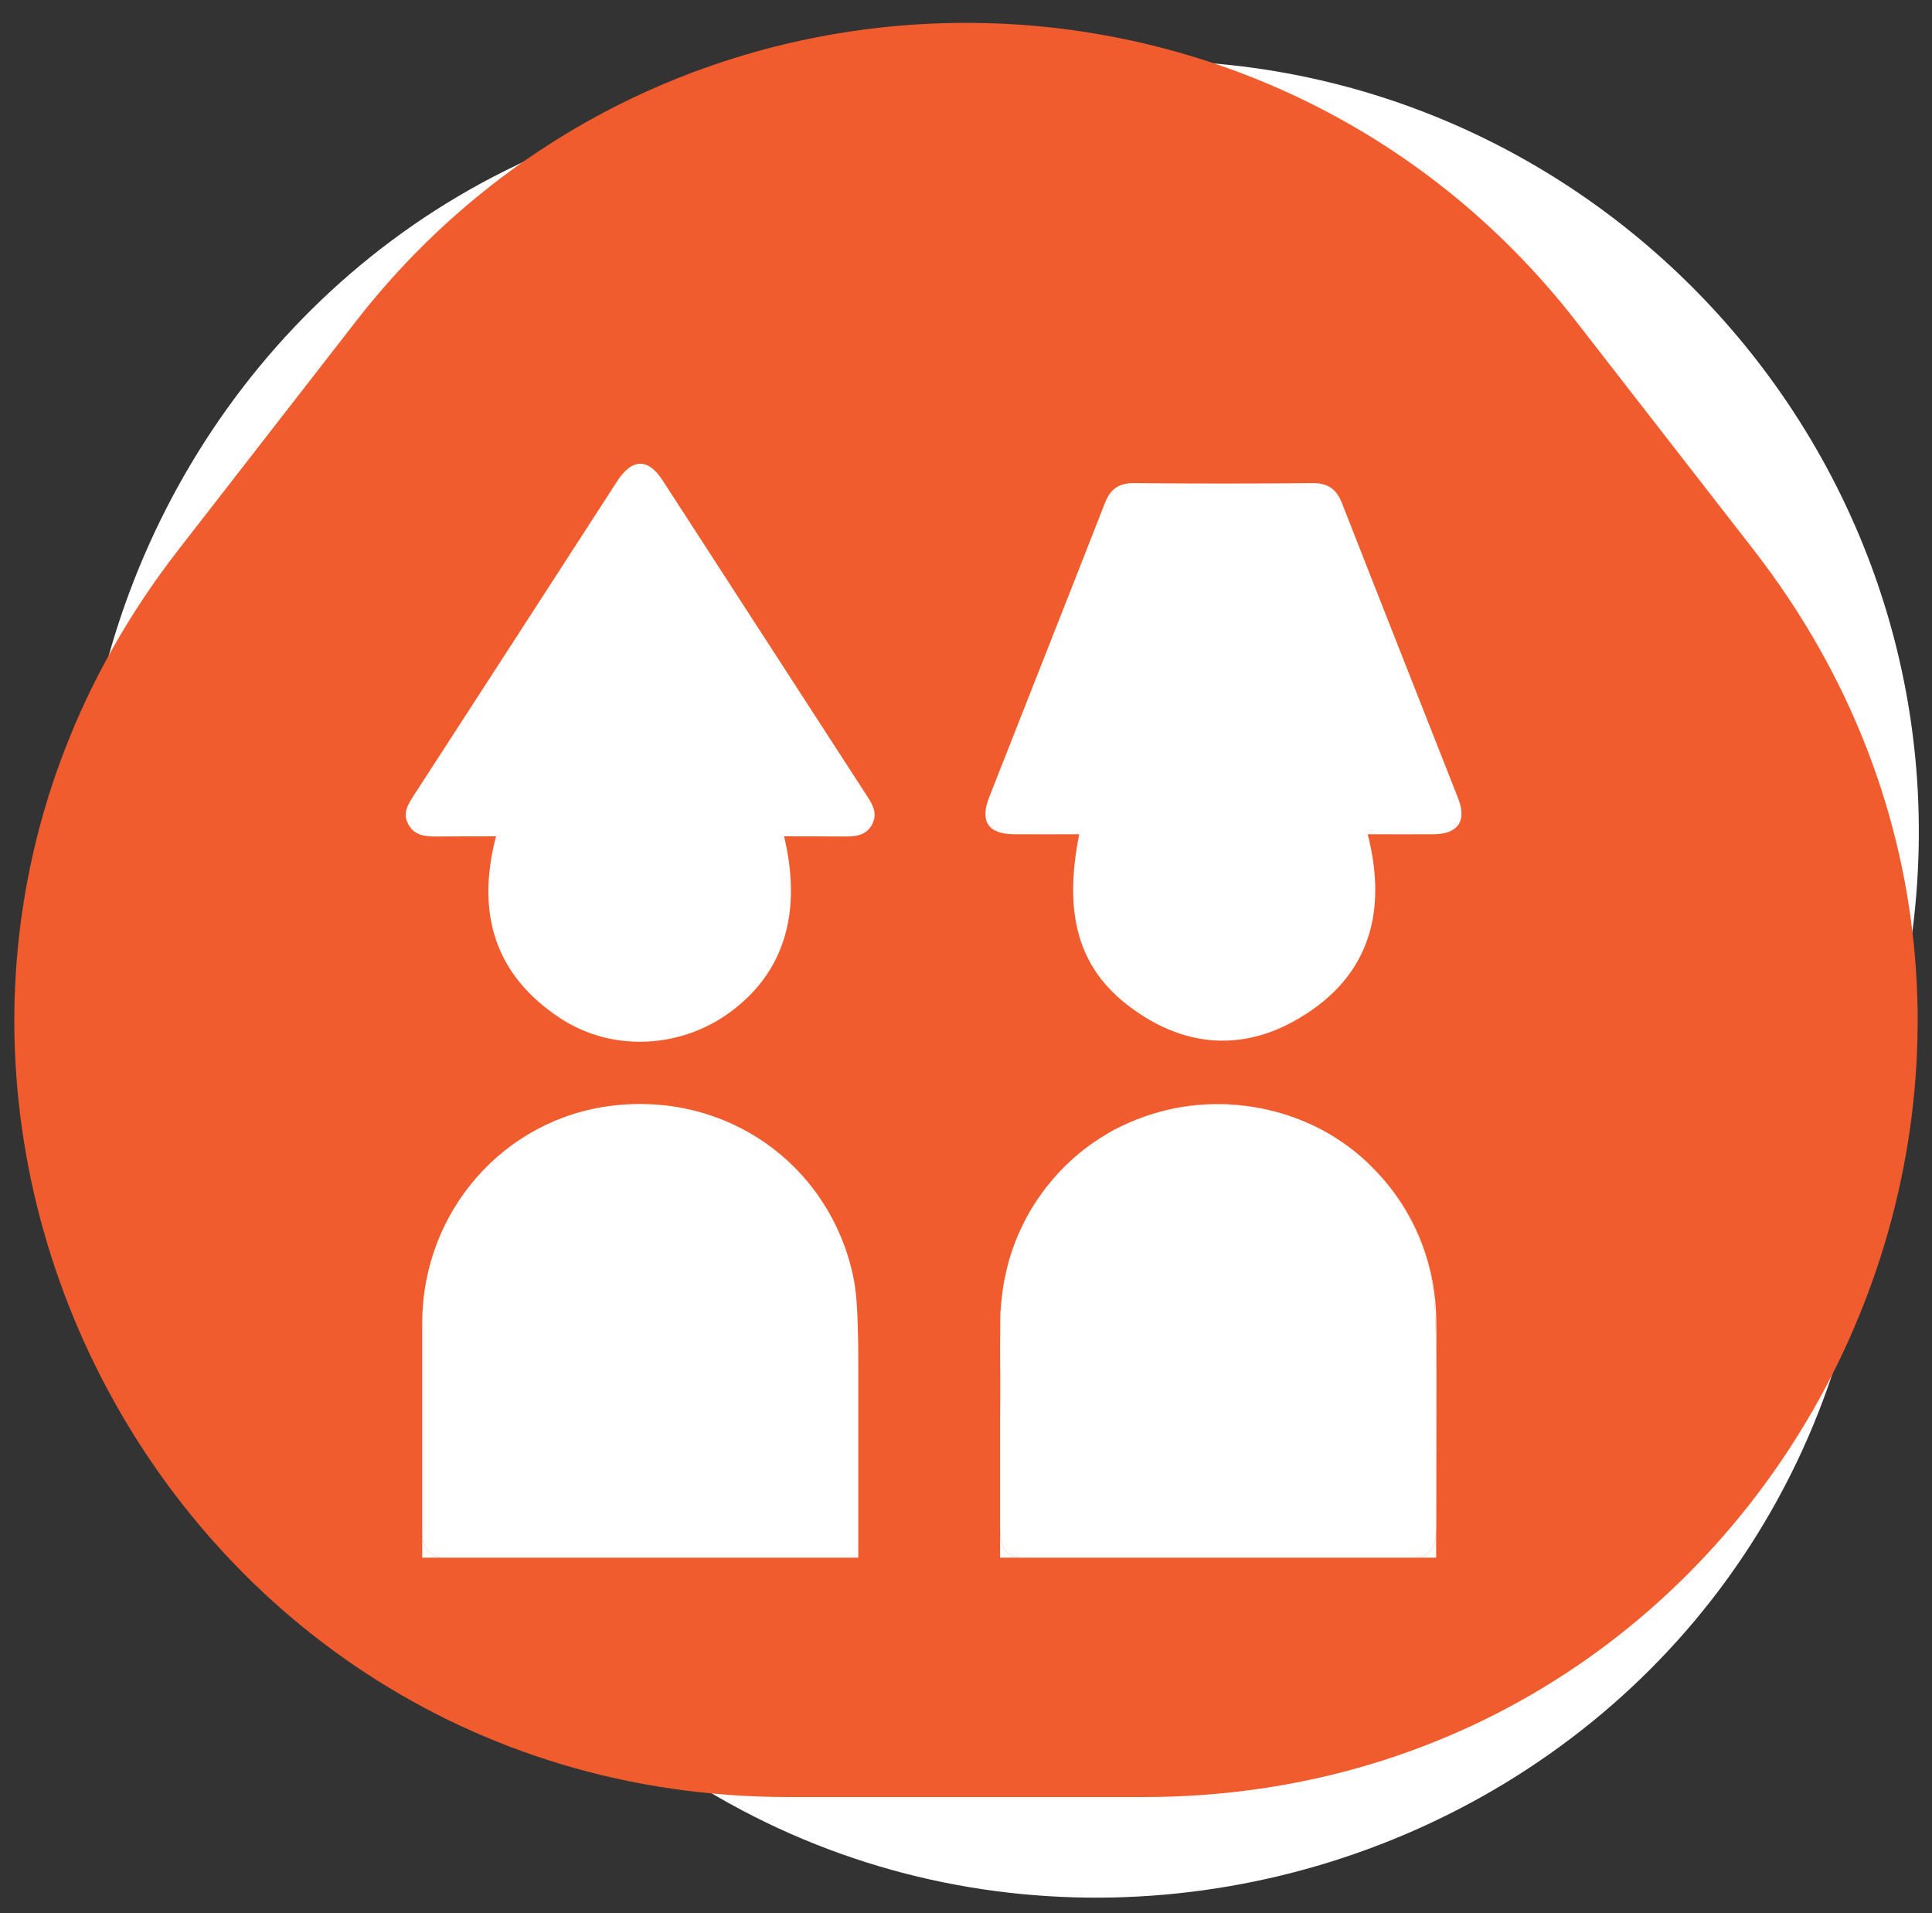
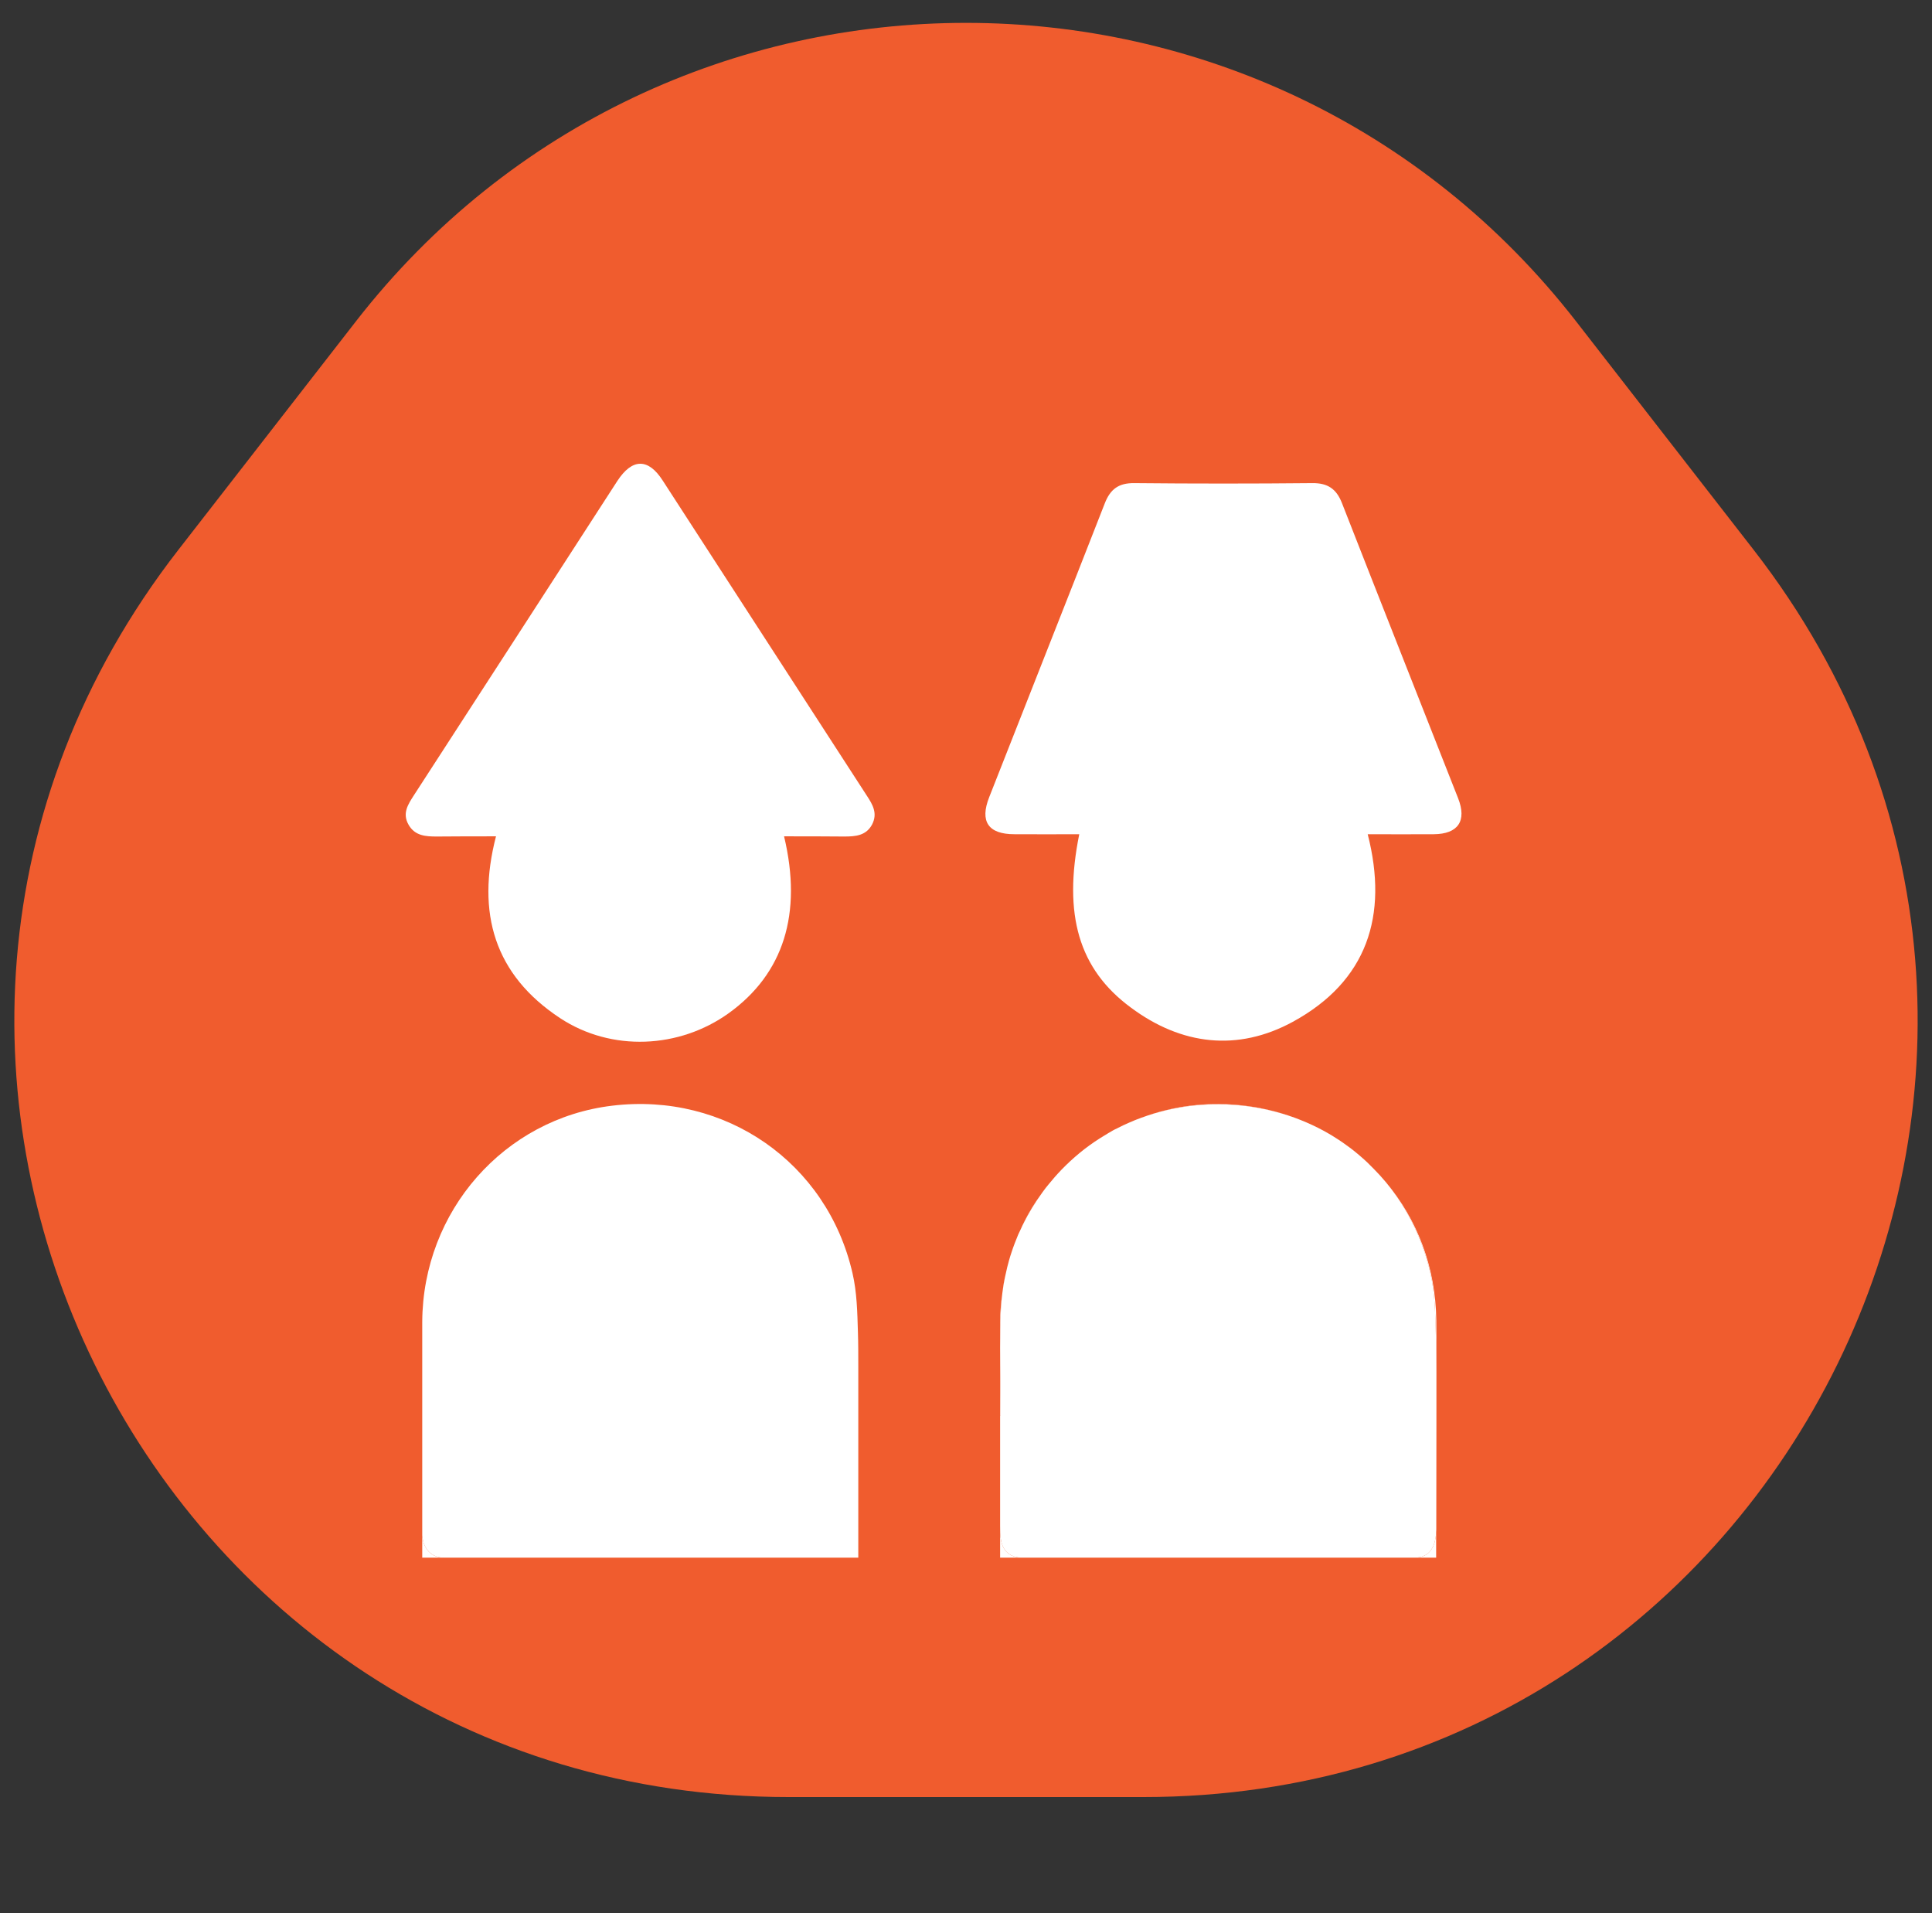
<svg xmlns="http://www.w3.org/2000/svg" width="100" height="99" viewBox="0 0 100 99" fill="none">
  <rect x="0" y="0" width="100" height="99" fill="#333333" stroke="none" />
  <mask id="mask0_165_940" style="mask-type:alpha" maskUnits="userSpaceOnUse" x="0" y="0" width="100" height="99">
    <rect width="100" height="99" fill="#D9D9D9" />
  </mask>
  <g mask="url(#mask0_165_940)">
-     <path d="M55.394 3.335C81.424 0.776 102.866 23.477 98.828 49.319L96.48 64.341C91.347 97.188 50.71 109.801 27.881 85.632L15.097 72.098C-7.732 47.929 7.176 8.076 40.262 4.823L55.394 3.335Z" fill="white" />
    <path d="M18.417 16.637C34.431 -3.968 65.569 -3.968 81.583 16.637L90.767 28.454C111.189 54.73 92.463 93 59.184 93H40.816C7.537 93 -11.189 54.73 9.233 28.454L18.417 16.637Z" fill="#F05C2E" />
    <path d="M74.212 43.172C73.092 43.182 71.972 43.172 70.792 43.172C71.872 47.392 70.762 50.782 66.912 52.882C64.062 54.432 61.152 54.092 58.532 52.142C55.832 50.152 55.022 47.332 55.862 43.172C54.732 43.172 53.622 43.182 52.502 43.172C51.152 43.172 50.702 42.512 51.202 41.252C53.192 36.182 55.202 31.122 57.182 26.052C57.472 25.302 57.912 24.992 58.712 25.002C61.782 25.032 64.852 25.032 67.922 25.002C68.712 24.992 69.172 25.292 69.462 26.042C71.452 31.132 73.472 36.222 75.472 41.312C75.932 42.482 75.472 43.162 74.212 43.172Z" fill="white" />
    <path d="M45.143 42.661C44.833 43.251 44.273 43.291 43.693 43.291C42.673 43.281 41.653 43.281 40.583 43.281C41.543 47.291 40.553 50.391 37.723 52.431C35.163 54.271 31.653 54.441 28.993 52.691C25.593 50.451 24.643 47.251 25.673 43.281C24.633 43.281 23.623 43.281 22.613 43.291C22.043 43.291 21.483 43.261 21.153 42.691C20.803 42.091 21.123 41.621 21.433 41.141C24.943 35.721 28.453 30.311 31.953 24.891C32.723 23.711 33.553 23.701 34.303 24.871C37.823 30.301 41.343 35.741 44.863 41.171C45.173 41.641 45.433 42.091 45.143 42.661Z" fill="white" />
    <path d="M52.926 63.411C53.216 62.801 53.566 62.231 53.966 61.691C53.576 62.231 53.226 62.801 52.926 63.411Z" fill="white" />
    <path d="M74.343 79.091C74.343 79.151 74.343 79.211 74.333 79.271V70.691C74.333 70.111 74.333 69.521 74.313 68.941C74.283 67.921 74.263 66.881 74.033 65.891C73.623 64.091 72.813 62.491 71.723 61.171C73.353 63.101 74.313 65.581 74.343 68.341C74.373 71.921 74.343 75.501 74.343 79.091Z" fill="white" />
    <path d="M44.425 70.691V80.611H22.976C22.335 80.611 21.905 80.161 21.855 79.451V68.411C21.886 62.671 26.096 57.891 31.686 57.221C37.545 56.511 42.816 60.171 44.126 65.891C44.355 66.881 44.376 67.921 44.406 68.941C44.425 69.521 44.425 70.111 44.425 70.691Z" fill="white" />
    <path d="M22.976 80.611H21.855V79.451C21.905 80.161 22.335 80.611 22.976 80.611Z" fill="white" />
    <path d="M74.336 70.691V79.271C74.296 80.161 73.916 80.611 73.216 80.611H52.846C52.256 80.581 51.896 80.251 51.806 79.671C51.766 79.441 51.766 79.191 51.766 78.951V73.251H51.796C51.796 72.081 51.766 70.911 51.766 69.741C51.766 69.081 51.776 68.421 51.806 67.761C51.836 67.191 51.906 66.641 52.016 66.101C52.056 65.921 52.096 65.751 52.136 65.571C52.166 65.461 52.196 65.341 52.226 65.231C52.266 65.091 52.306 64.951 52.356 64.811C52.406 64.651 52.466 64.491 52.526 64.331C52.586 64.181 52.646 64.031 52.706 63.881C52.786 63.721 52.856 63.561 52.926 63.411C53.226 62.801 53.576 62.231 53.966 61.691C54.066 61.551 54.166 61.421 54.276 61.291C54.376 61.171 54.486 61.041 54.596 60.911C54.706 60.791 54.816 60.661 54.936 60.541C55.526 59.931 56.196 59.371 56.926 58.911C57.066 58.821 57.216 58.731 57.366 58.641C57.516 58.551 57.666 58.461 57.826 58.391C59.446 57.561 61.296 57.111 63.266 57.151C65.176 57.191 66.966 57.681 68.516 58.521C68.846 58.701 69.166 58.901 69.476 59.111C69.616 59.211 69.766 59.321 69.906 59.421C70.206 59.651 70.486 59.891 70.766 60.151C70.876 60.261 70.986 60.371 71.096 60.481C71.316 60.701 71.526 60.931 71.726 61.171C72.816 62.491 73.626 64.091 74.036 65.891C74.266 66.881 74.286 67.921 74.316 68.941C74.336 69.521 74.336 70.111 74.336 70.691Z" fill="white" />
    <path d="M51.796 73.251H51.766V69.741C51.766 70.911 51.796 72.081 51.796 73.251Z" fill="white" />
    <path d="M51.806 67.761C51.776 68.421 51.766 69.081 51.766 69.741V68.411C51.766 67.911 51.816 67.431 51.876 66.951C51.846 67.221 51.826 67.491 51.806 67.761Z" fill="white" />
    <path d="M52.015 66.101C51.955 66.381 51.915 66.661 51.875 66.951C51.915 66.661 51.965 66.381 52.015 66.101Z" fill="white" />
    <path d="M52.846 80.611H51.766V78.951C51.766 79.191 51.766 79.441 51.806 79.671C51.896 80.251 52.256 80.581 52.846 80.611Z" fill="white" />
    <path d="M59.074 57.851C59.084 57.851 59.094 57.841 59.094 57.841C59.084 57.841 59.084 57.841 59.074 57.851Z" fill="white" />
    <path d="M67.335 57.971C67.315 57.961 67.305 57.961 67.285 57.951C67.305 57.961 67.325 57.961 67.335 57.971Z" fill="white" />
    <path d="M67.296 57.951C66.055 57.461 64.695 57.181 63.276 57.151C61.806 57.121 60.395 57.361 59.105 57.841C59.895 57.541 60.736 57.331 61.605 57.221C63.615 56.981 65.555 57.261 67.296 57.951Z" fill="white" />
    <path d="M57.824 58.391C58.224 58.181 58.644 58.011 59.074 57.851C58.644 58.001 58.224 58.191 57.824 58.391Z" fill="white" />
    <path d="M74.335 79.271V80.611H73.215C73.915 80.611 74.295 80.161 74.335 79.271Z" fill="white" />
  </g>
</svg>